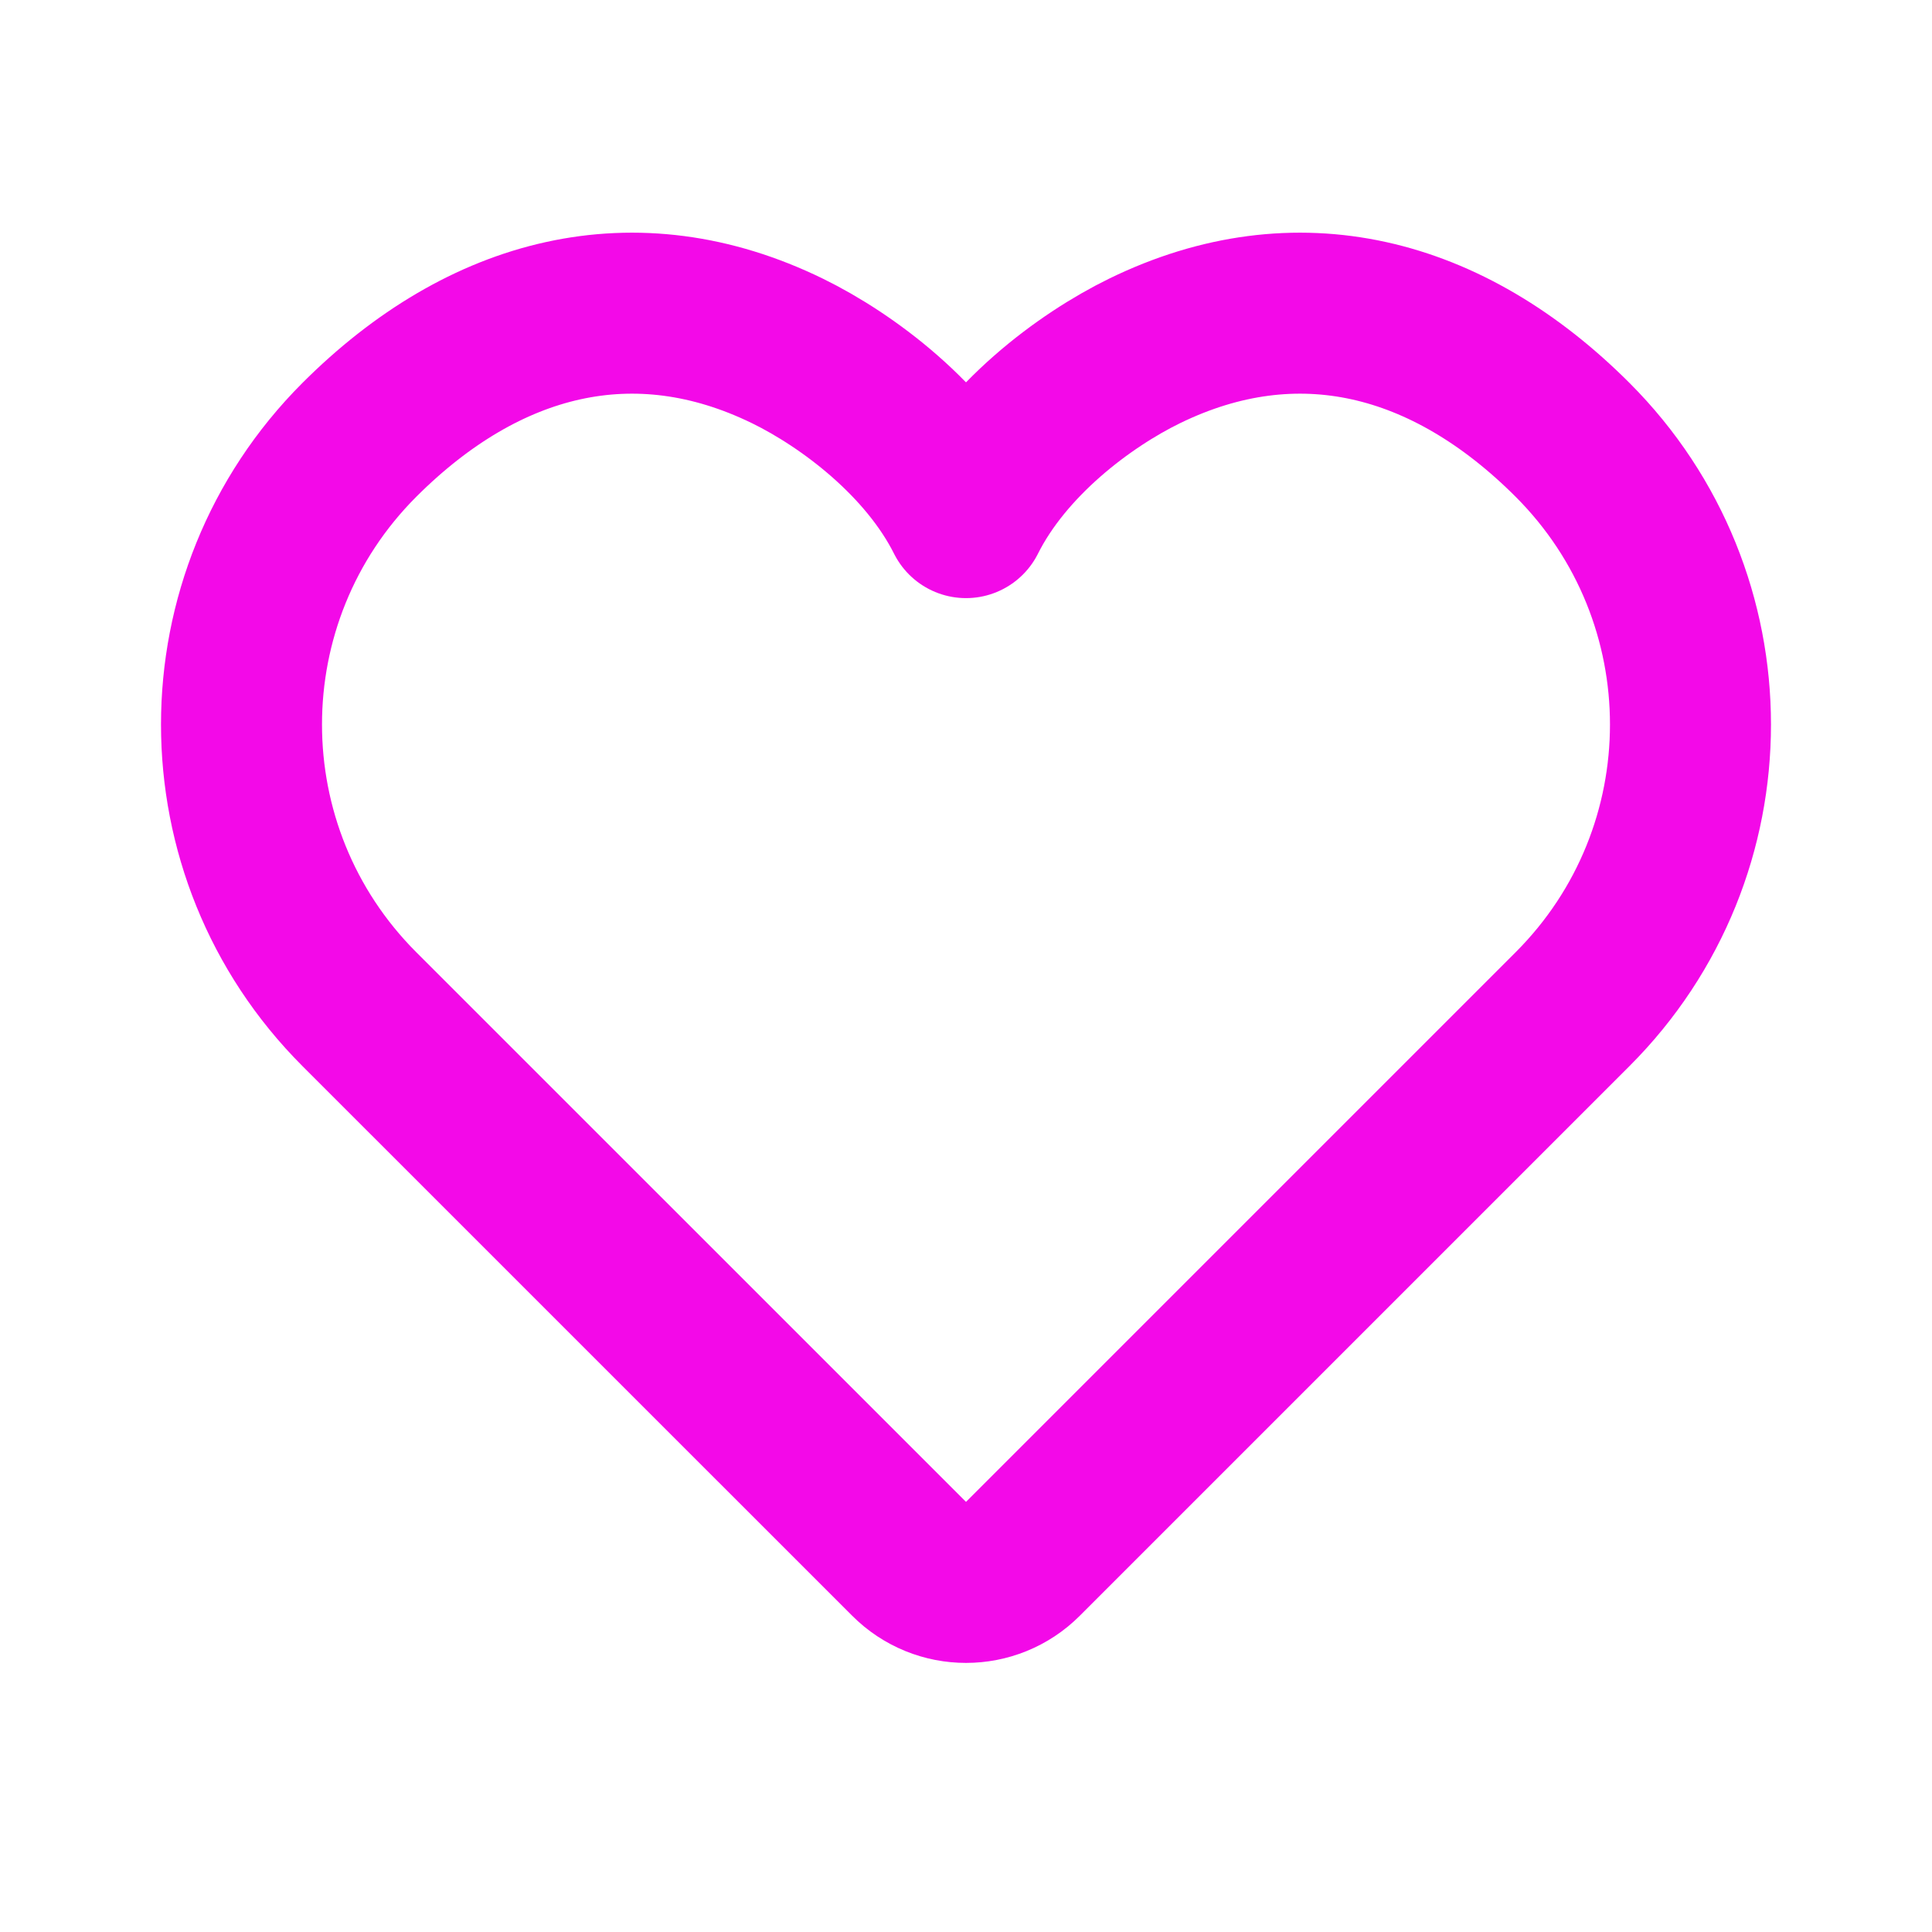
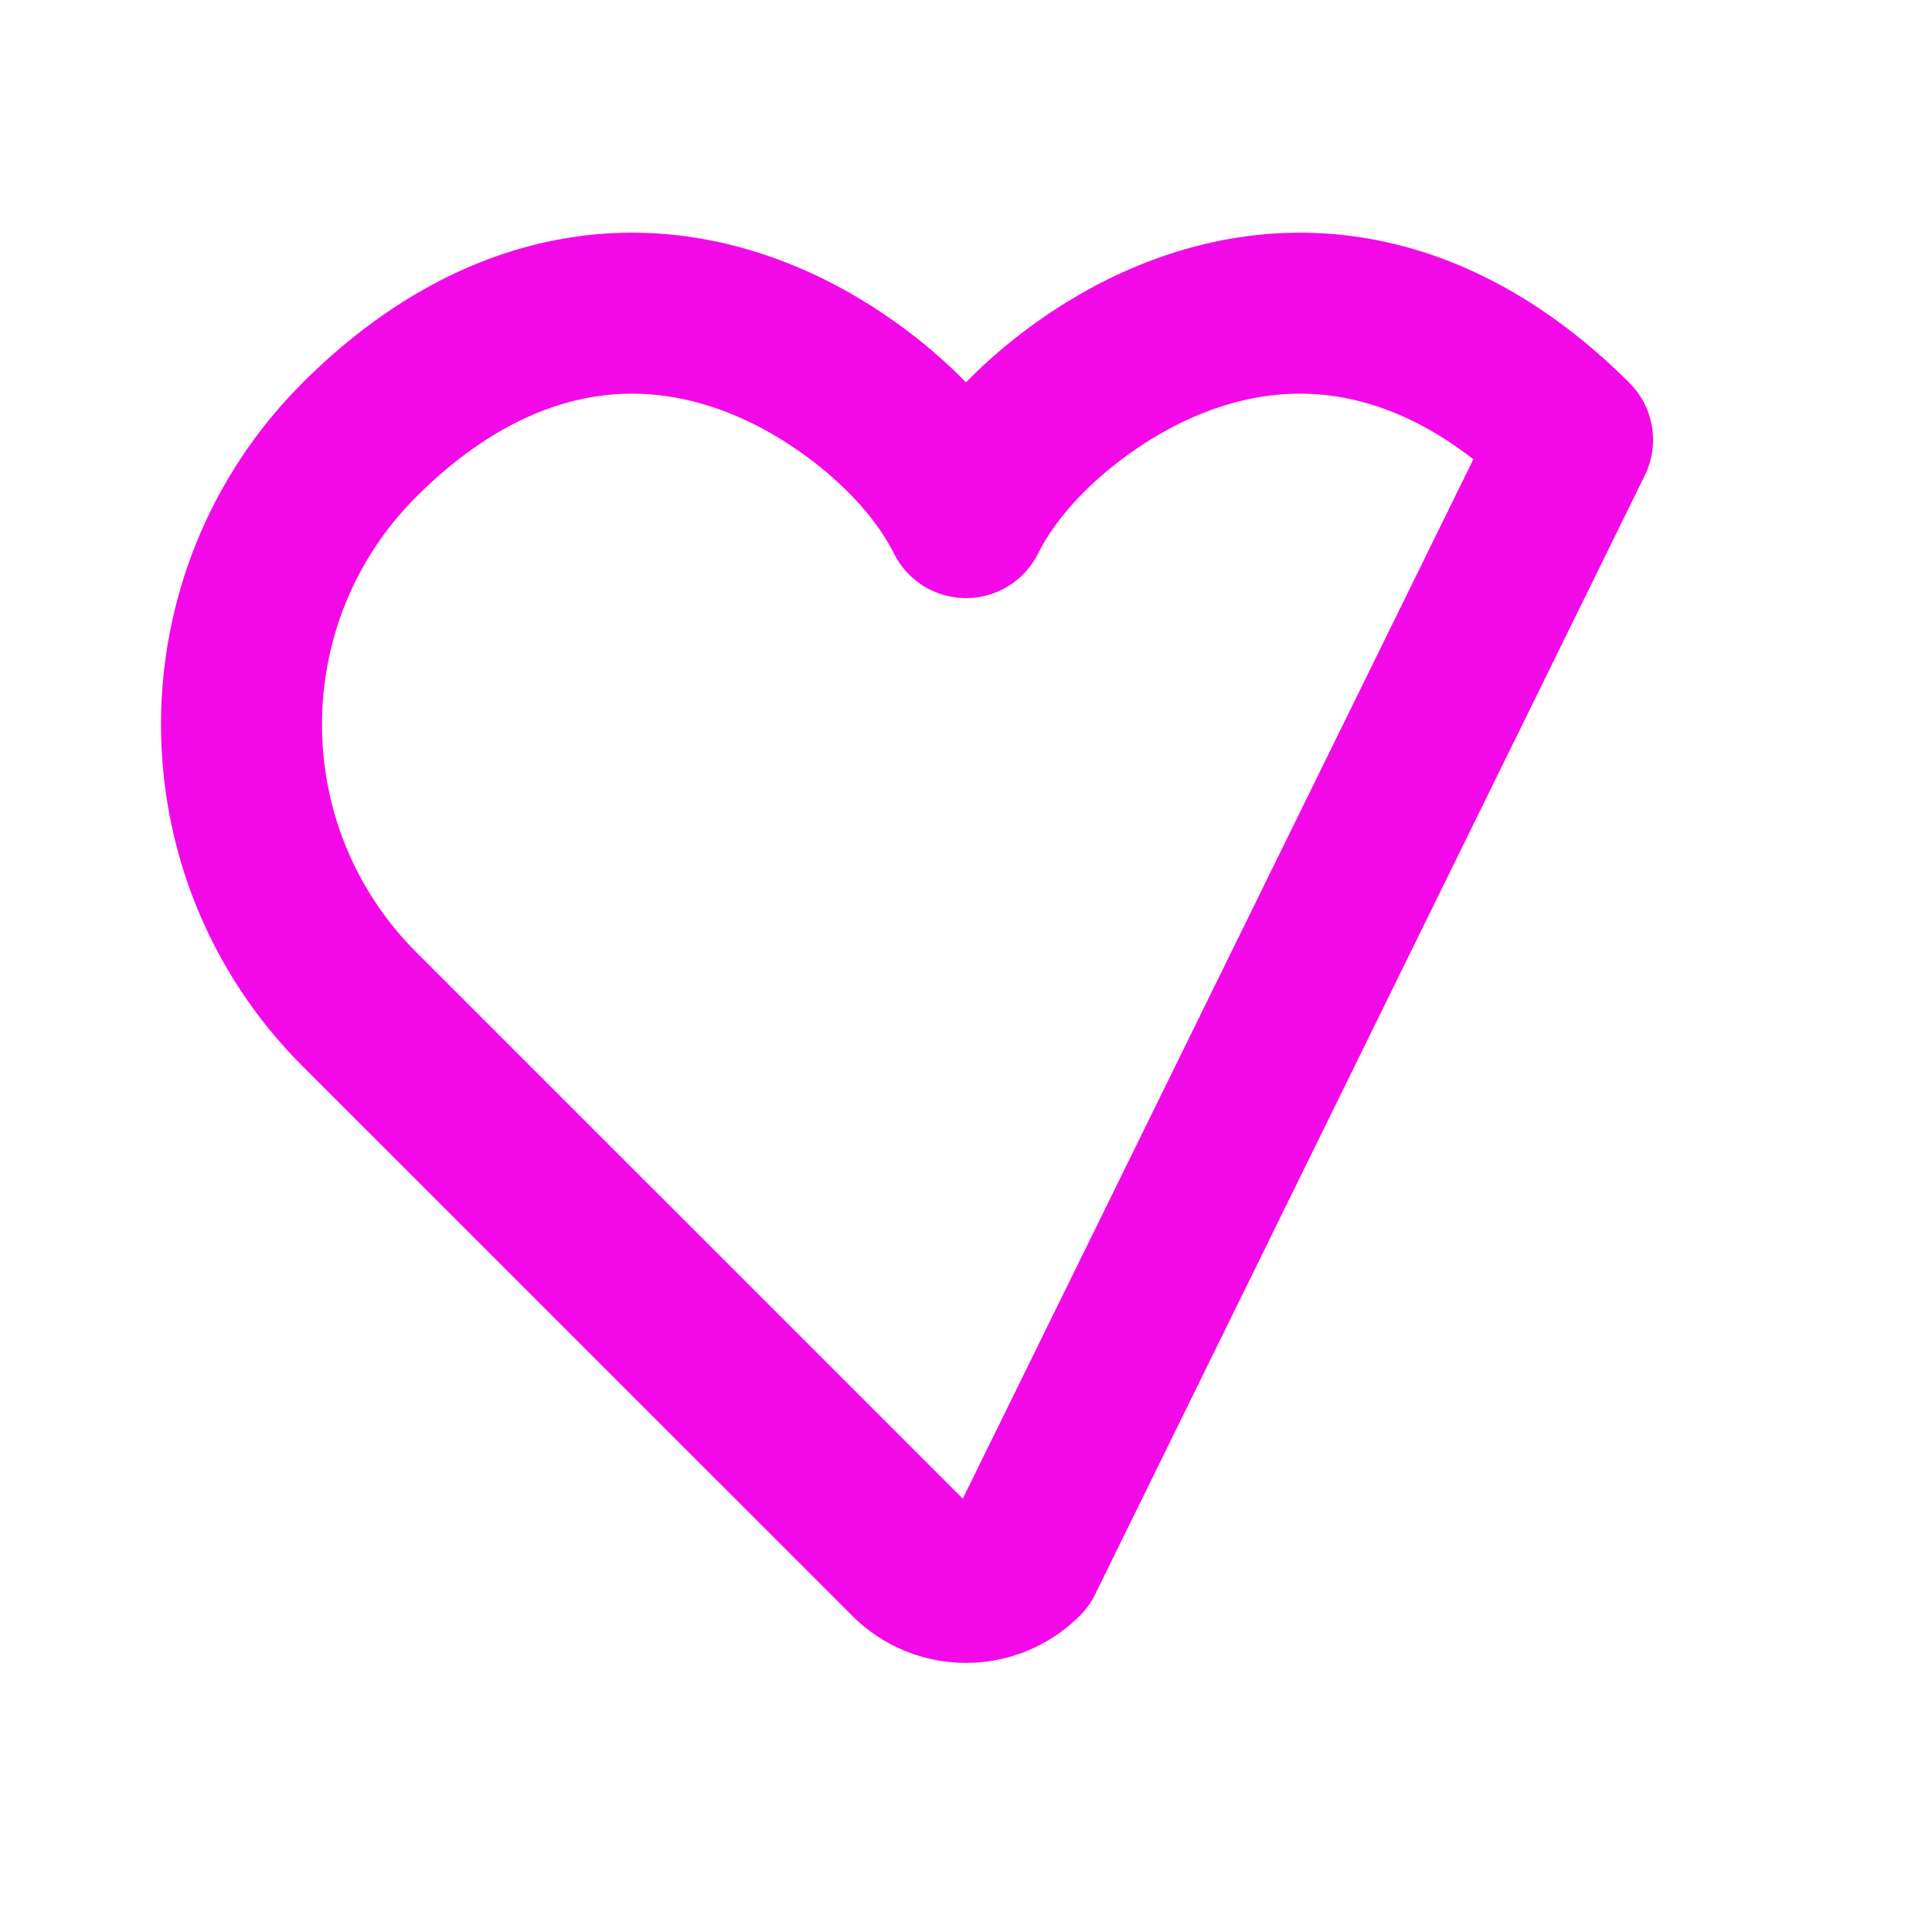
<svg xmlns="http://www.w3.org/2000/svg" width="800px" height="800px" viewBox="0 0 24 24" fill="none">
-   <path d="M19.535 5.464C21.488 7.417 21.488 10.583 19.535 12.536L12.707 19.364C12.317 19.755 11.683 19.755 11.293 19.364L4.464 12.536C2.512 10.583 2.512 7.417 4.464 5.464C6.017 3.912 7.891 3.437 9.781 4.359C10.532 4.726 11.516 5.464 12 6.43C12.484 5.464 13.468 4.726 14.219 4.359C16.109 3.437 17.983 3.912 19.535 5.464Z" stroke="#f309e8" stroke-width="2" stroke-linecap="round" stroke-linejoin="round" />
+   <path d="M19.535 5.464L12.707 19.364C12.317 19.755 11.683 19.755 11.293 19.364L4.464 12.536C2.512 10.583 2.512 7.417 4.464 5.464C6.017 3.912 7.891 3.437 9.781 4.359C10.532 4.726 11.516 5.464 12 6.43C12.484 5.464 13.468 4.726 14.219 4.359C16.109 3.437 17.983 3.912 19.535 5.464Z" stroke="#f309e8" stroke-width="2" stroke-linecap="round" stroke-linejoin="round" />
</svg>